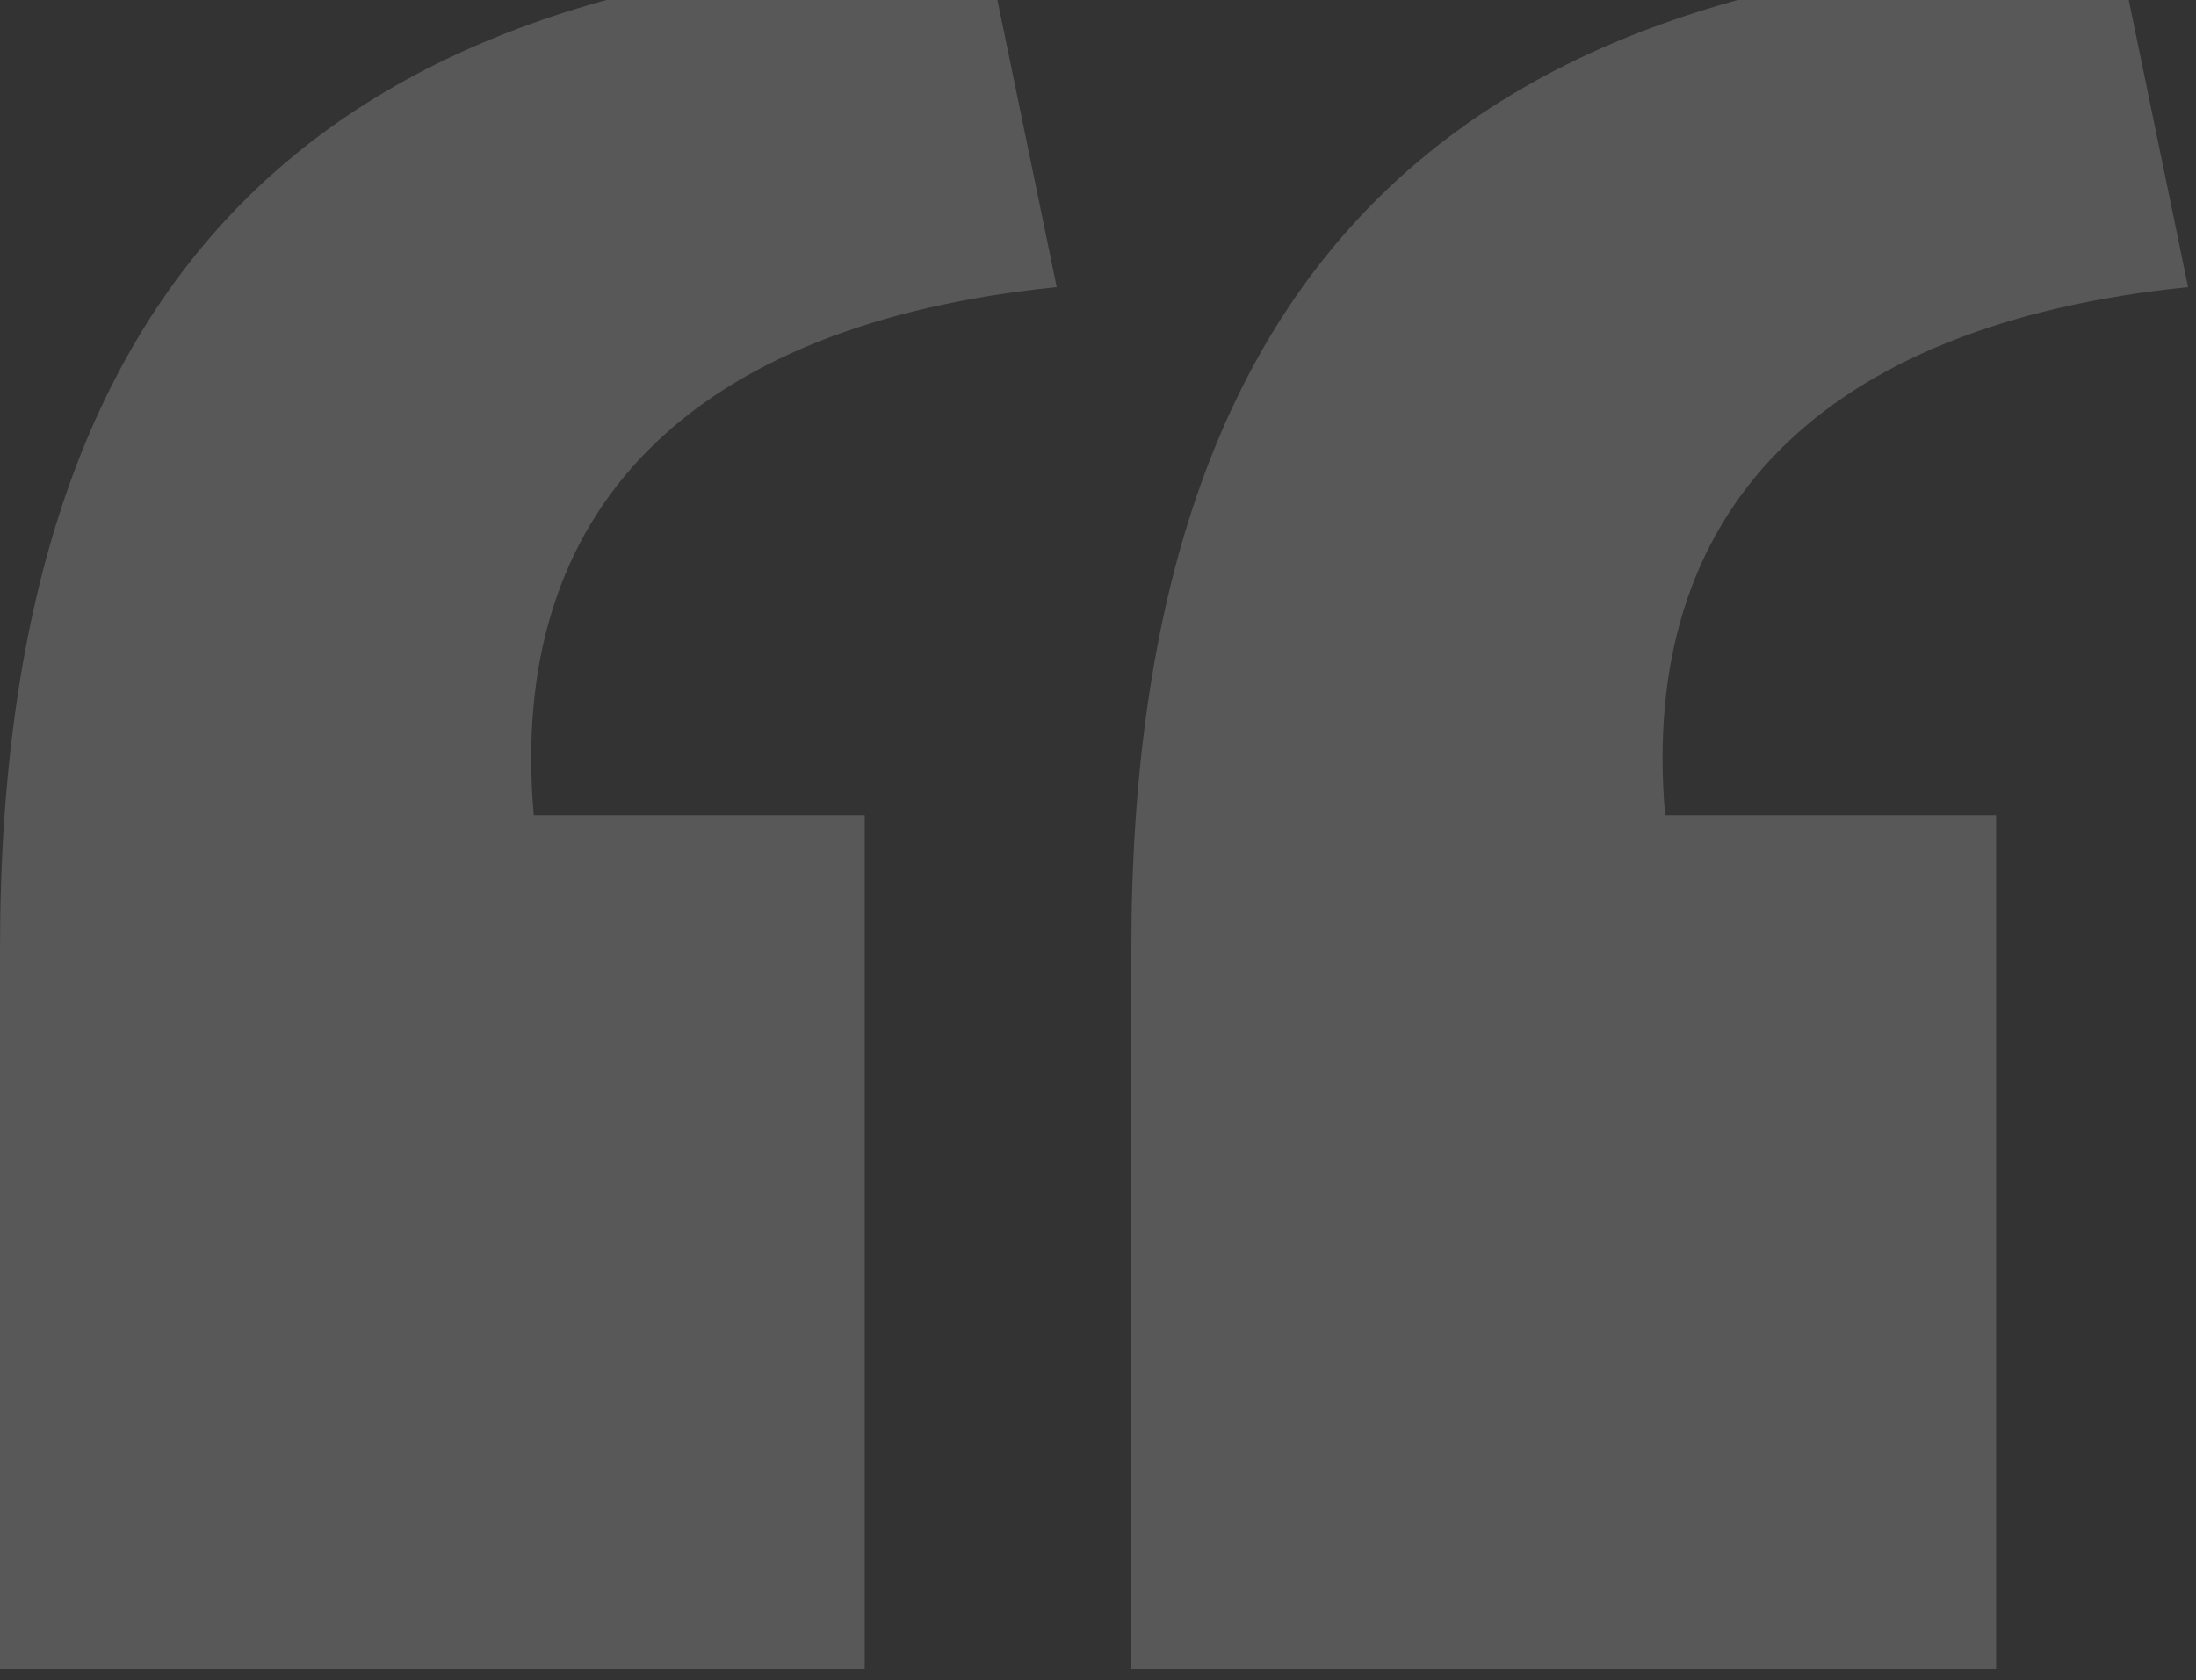
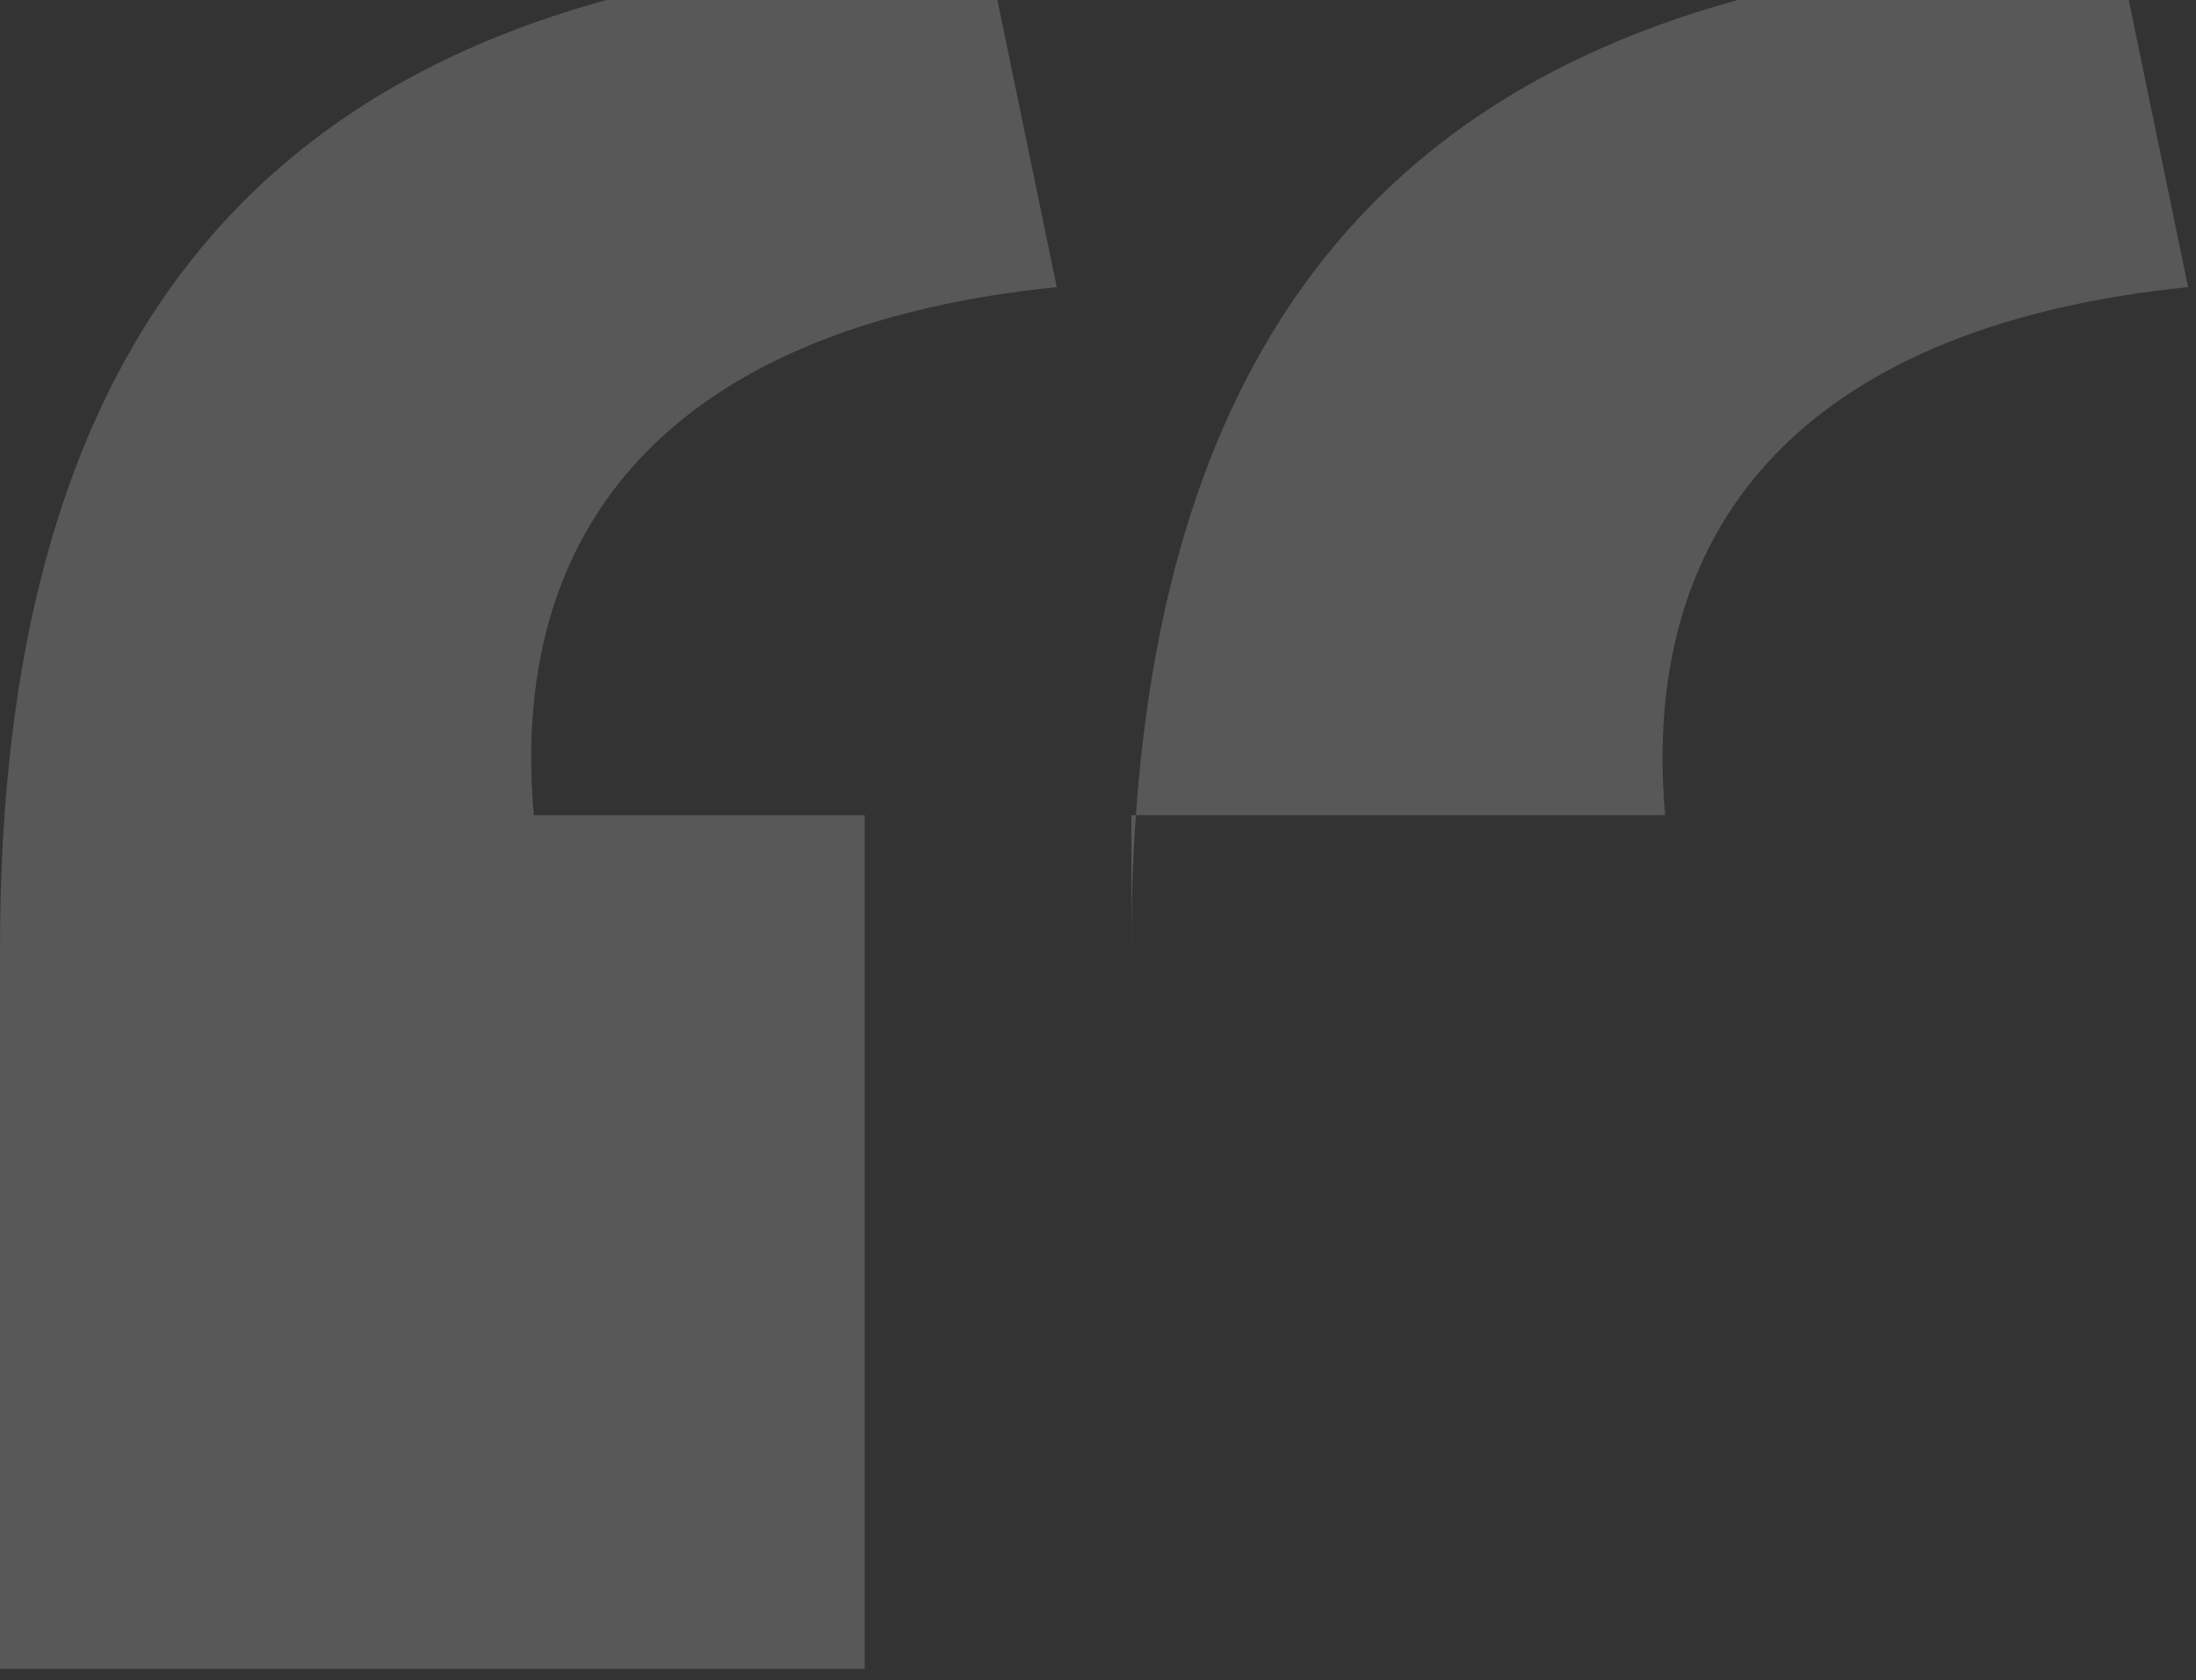
<svg xmlns="http://www.w3.org/2000/svg" width="179" height="137" viewBox="0 0 179 137" fill="none">
  <rect x="0" y="0" width="179" height="137" fill="#333333" stroke="none" />
-   <path fill-rule="evenodd" clip-rule="evenodd" d="M80.474 -4C28.706 -3.135 0 19.928 0 77.339V136.067H70.485V66.466H43.51C41.328 41.673 56.132 26.455 86.136 23.408L80.474 -4ZM172.692 -4C120.924 -3.135 92.219 19.928 92.219 77.339V136.067H162.704V66.466H135.729C133.547 41.673 148.351 26.455 178.354 23.408L172.692 -4Z" fill="white" fill-opacity="0.18" />
+   <path fill-rule="evenodd" clip-rule="evenodd" d="M80.474 -4C28.706 -3.135 0 19.928 0 77.339V136.067H70.485V66.466H43.51C41.328 41.673 56.132 26.455 86.136 23.408L80.474 -4ZM172.692 -4C120.924 -3.135 92.219 19.928 92.219 77.339V136.067V66.466H135.729C133.547 41.673 148.351 26.455 178.354 23.408L172.692 -4Z" fill="white" fill-opacity="0.18" />
</svg>